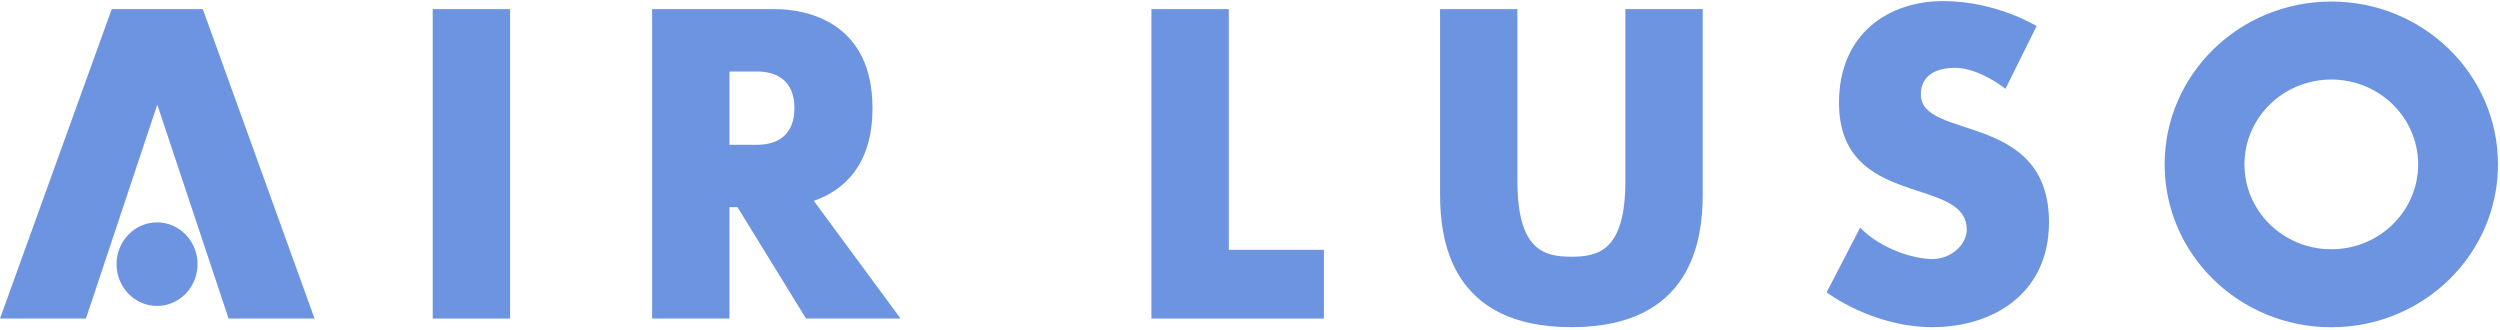
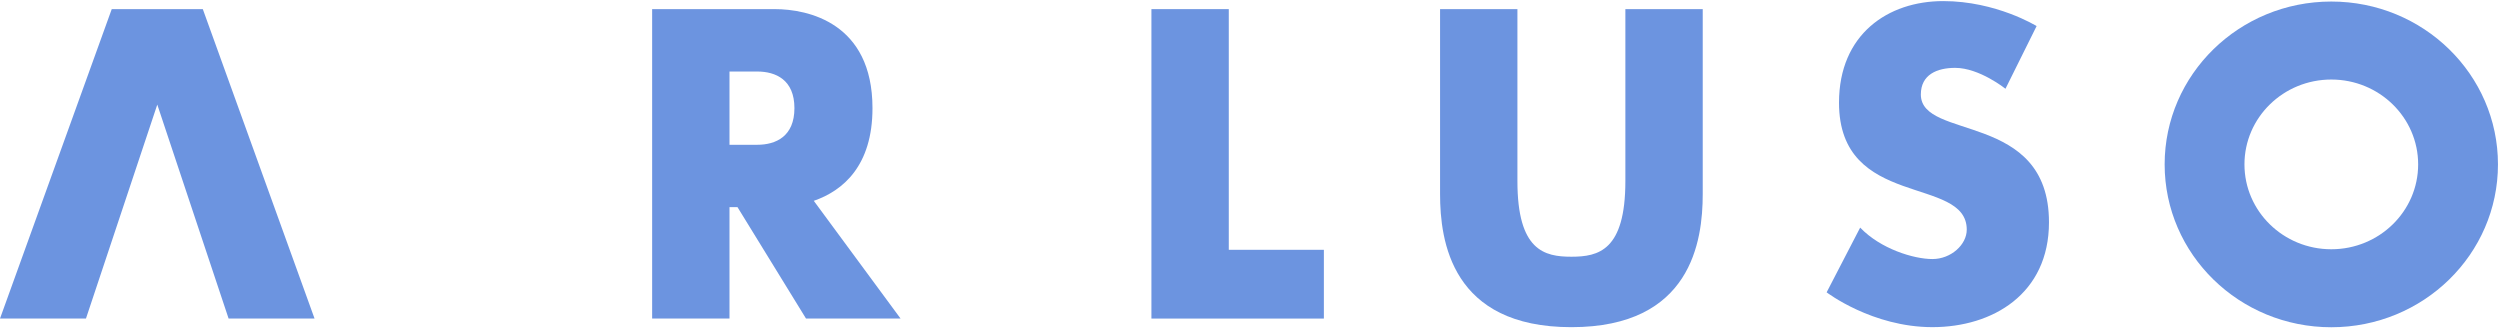
<svg xmlns="http://www.w3.org/2000/svg" width="796" height="105" viewBox="0 0 796 105" fill="none">
  <path d="M100.154 101.432H72.785L50.078 33.303L27.367 101.432H0L35.577 2.907H64.575L100.154 101.432Z" fill="#6C94E0" />
-   <path d="M37.114 84.106C37.114 76.758 42.885 70.803 50.004 70.803C57.122 70.803 62.893 76.758 62.893 84.106C62.893 91.453 57.122 97.409 50.004 97.409C42.885 97.409 37.114 91.453 37.114 84.106Z" fill="#6C94E0" />
-   <path d="M137.778 101.432V2.907H162.409V101.432H137.778Z" fill="#6C94E0" />
  <path d="M286.743 101.432H256.639L234.824 65.961H232.272V101.432H207.641V2.907H246.742C257.179 2.907 277.799 7.207 277.799 34.435C277.799 52.797 268.419 60.725 259.11 63.944L286.743 101.432ZM252.947 34.435C252.947 25.429 247.036 22.772 241.092 22.772H232.272V46.098H241.092C247.036 46.098 252.947 43.441 252.947 34.435Z" fill="#6C94E0" />
  <path d="M421.522 79.537V101.432H366.614V2.907H391.245V79.537H421.522Z" fill="#6C94E0" />
  <path d="M542.148 2.907V61.808C542.148 76.731 538.518 104.17 500.333 104.17C462.147 104.17 458.517 76.731 458.517 61.808V2.907H483.147V57.667C483.147 79.809 491.741 81.739 500.333 81.739C508.926 81.739 517.518 79.807 517.518 57.667V2.907H542.148Z" fill="#6C94E0" />
  <path d="M652.396 70.776C652.396 93.573 634.463 104.163 615.282 104.163C596.1 104.163 581.6 93.077 581.6 93.077L592.277 72.47C598.77 79.262 609.364 82.481 615.282 82.481C621.204 82.481 626.213 77.903 626.213 73.124C626.213 55.777 585.54 66.735 585.54 32.694C585.54 10.875 601.167 0.349 618.713 0.349C635.628 0.349 648.454 8.305 648.454 8.305L638.542 28.261C638.542 28.261 630.249 21.608 622.527 21.608C616.766 21.608 611.597 23.746 611.597 30.086C611.597 44.82 652.395 35.336 652.396 70.776Z" fill="#6C94E0" />
  <path d="M795.352 52.344C795.352 80.982 771.595 104.195 742.287 104.195C712.981 104.195 689.223 80.982 689.223 52.344C689.223 23.706 712.981 0.491 742.287 0.491C771.595 0.491 795.352 23.706 795.352 52.344ZM769.94 52.344C769.94 37.422 757.561 25.324 742.287 25.324C727.015 25.324 714.635 37.422 714.635 52.344C714.635 67.266 727.017 79.364 742.287 79.364C757.561 79.364 769.94 67.266 769.94 52.344Z" fill="#6C94E0" />
</svg>